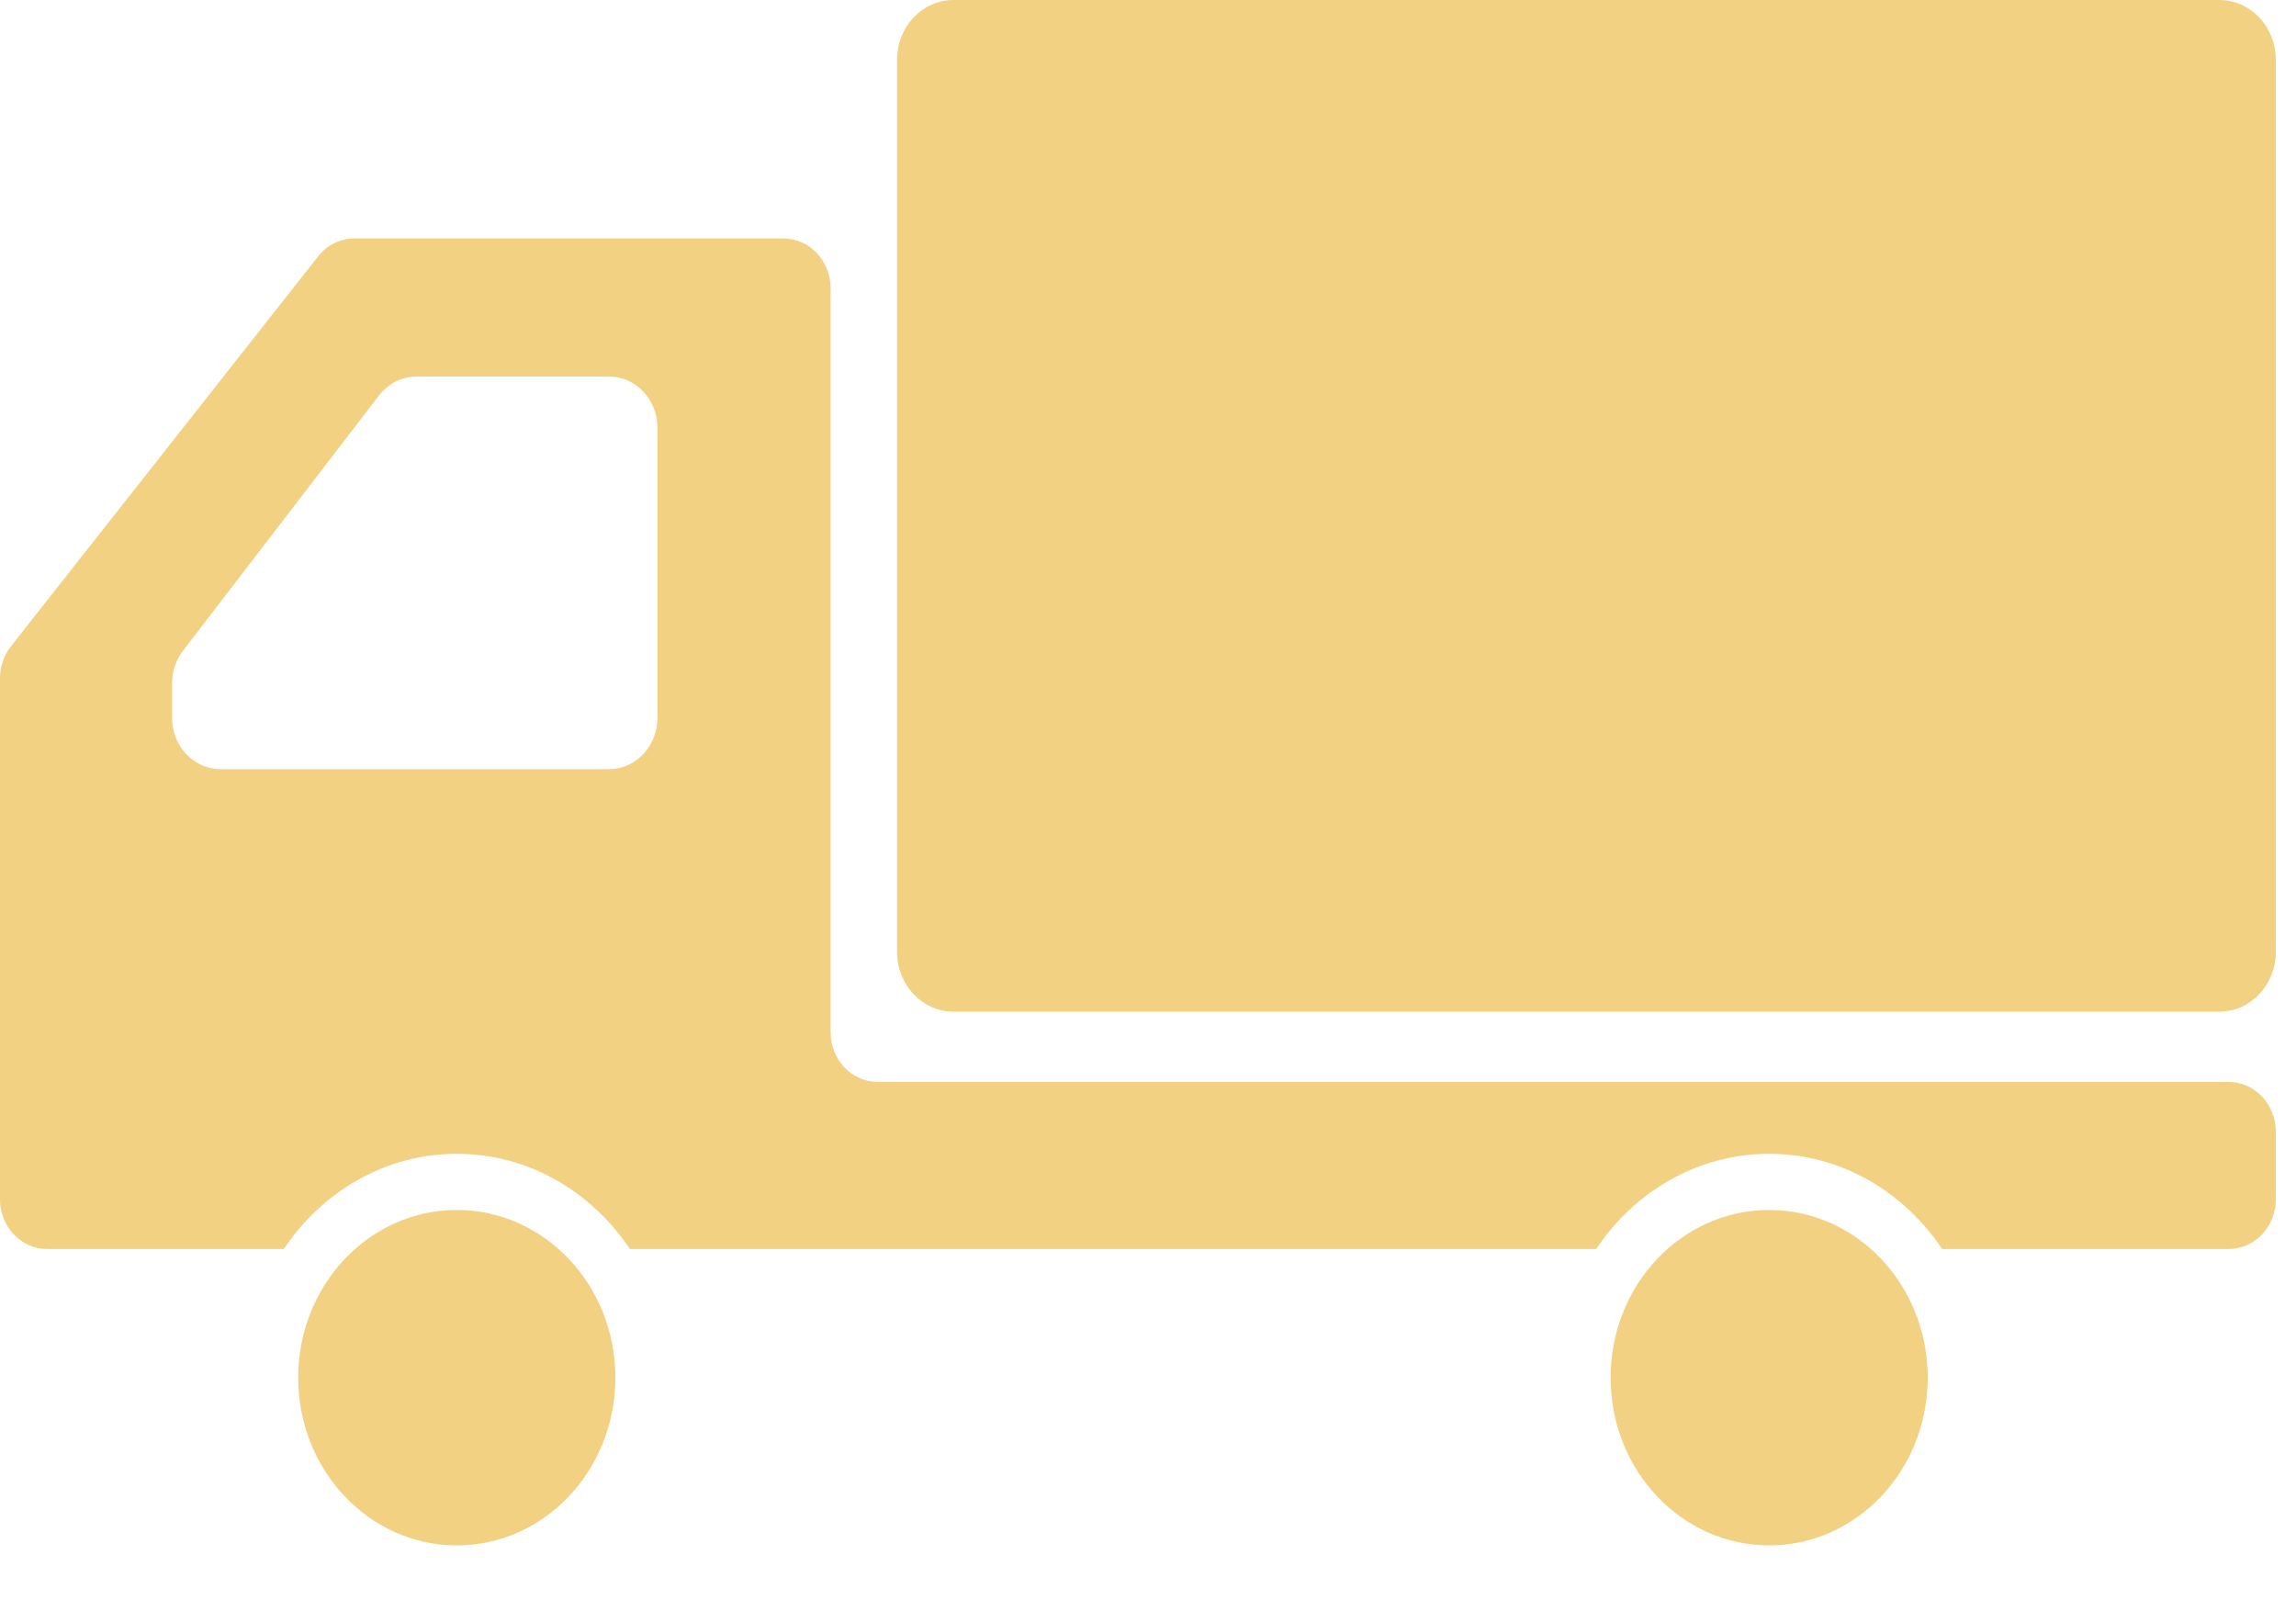
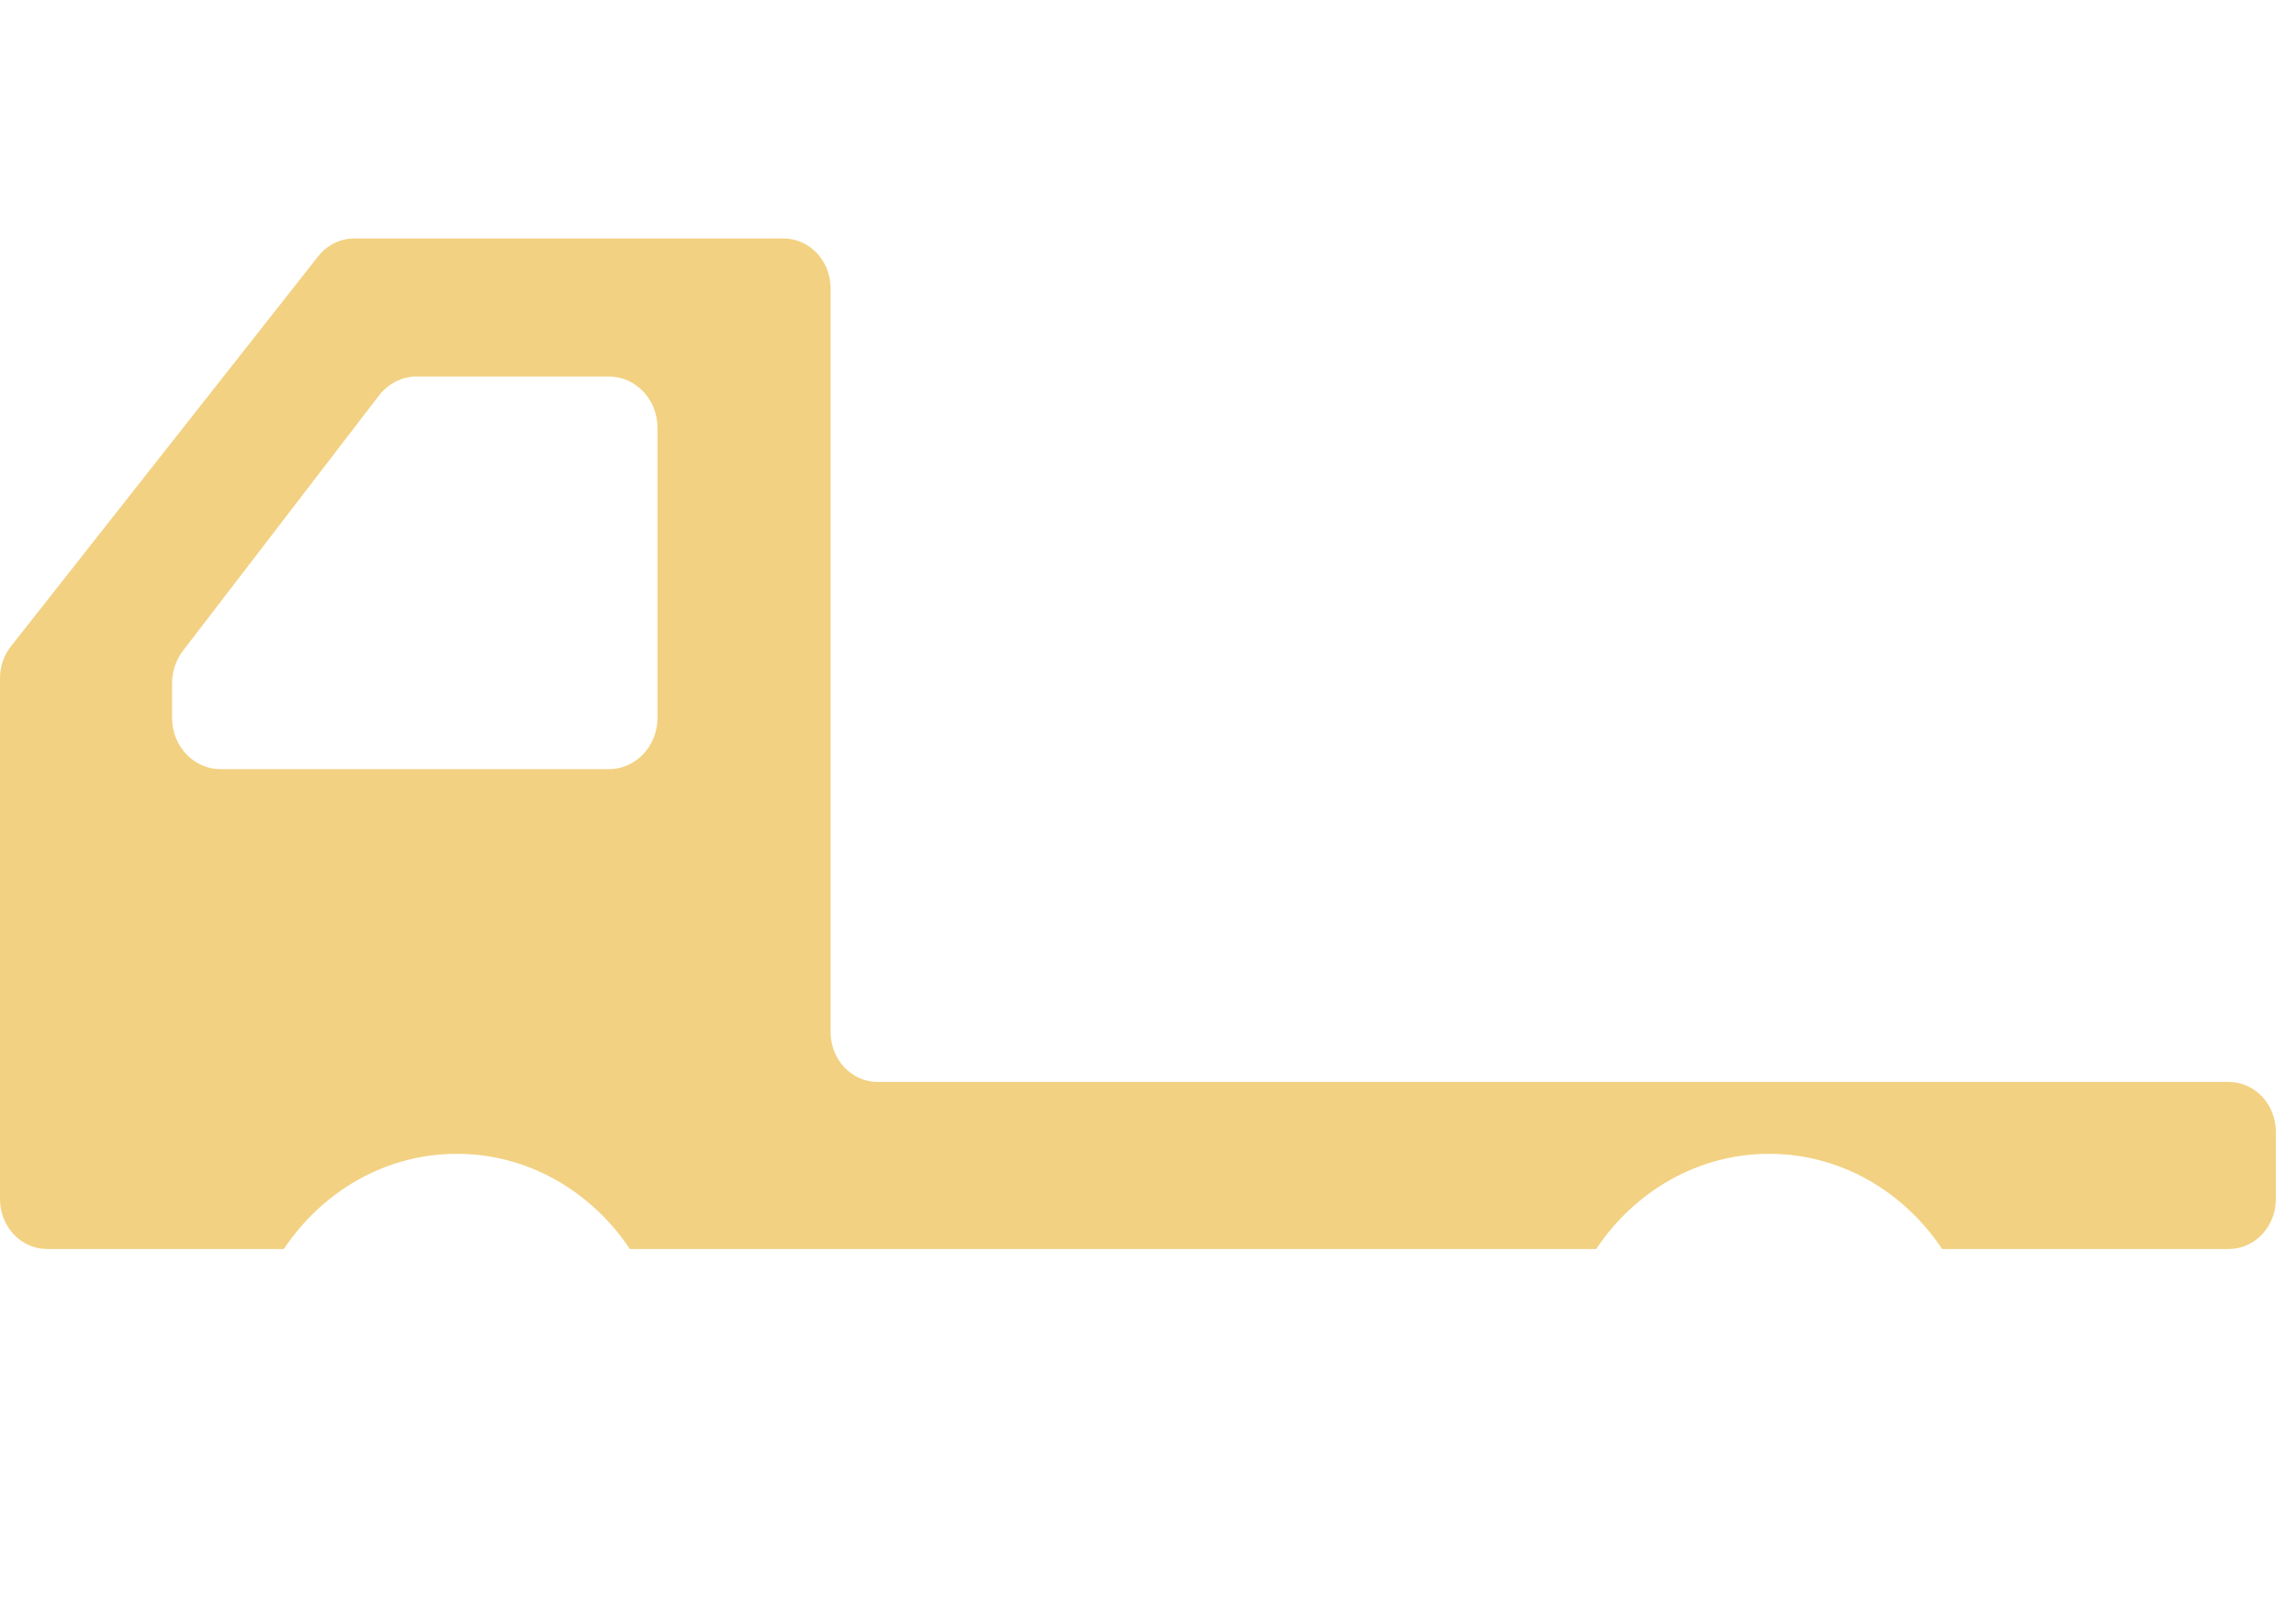
<svg xmlns="http://www.w3.org/2000/svg" width="33" height="23" viewBox="0 0 33 23" fill="none">
-   <path d="M31.898 0H13.705C13.256 0 12.893 0.385 12.893 0.859V13.681C12.893 14.155 13.256 14.539 13.705 14.539H31.898C32.346 14.539 32.71 14.155 32.71 13.681V0.859C32.71 0.385 32.346 0 31.898 0Z" fill="#F2D182" />
-   <path d="M6.566 17.389C5.307 17.389 4.286 18.468 4.286 19.799C4.286 21.131 5.307 22.21 6.566 22.21C7.825 22.21 8.845 21.131 8.845 19.799C8.845 18.468 7.825 17.389 6.566 17.389Z" fill="#F2D182" />
  <path d="M32.033 15.549H12.615C12.241 15.549 11.938 15.228 11.938 14.833V4.143C11.938 3.747 11.635 3.427 11.261 3.427H5.092C4.892 3.427 4.701 3.522 4.573 3.684L0.157 9.289C0.055 9.417 0 9.58 0 9.747V14.664V17.235C0 17.63 0.303 17.95 0.677 17.95H4.08C4.631 17.124 5.539 16.582 6.566 16.582C7.593 16.582 8.501 17.124 9.053 17.95H22.942C23.493 17.124 24.401 16.582 25.428 16.582C26.455 16.582 27.362 17.124 27.914 17.95H32.033C32.407 17.95 32.71 17.63 32.71 17.235V16.265C32.71 15.87 32.407 15.549 32.033 15.549ZM2.473 10.316V9.821C2.473 9.652 2.527 9.487 2.628 9.355L5.447 5.684C5.581 5.511 5.779 5.411 5.989 5.411H8.751C9.137 5.411 9.45 5.741 9.45 6.149V10.316C9.45 10.724 9.137 11.054 8.751 11.054H3.17C2.785 11.054 2.473 10.724 2.473 10.316Z" fill="#F2D182" />
-   <path d="M25.428 17.389C24.169 17.389 23.149 18.468 23.149 19.799C23.149 21.131 24.169 22.21 25.428 22.21C26.686 22.21 27.707 21.131 27.707 19.799C27.707 18.468 26.686 17.389 25.428 17.389Z" fill="#F2D182" />
</svg>